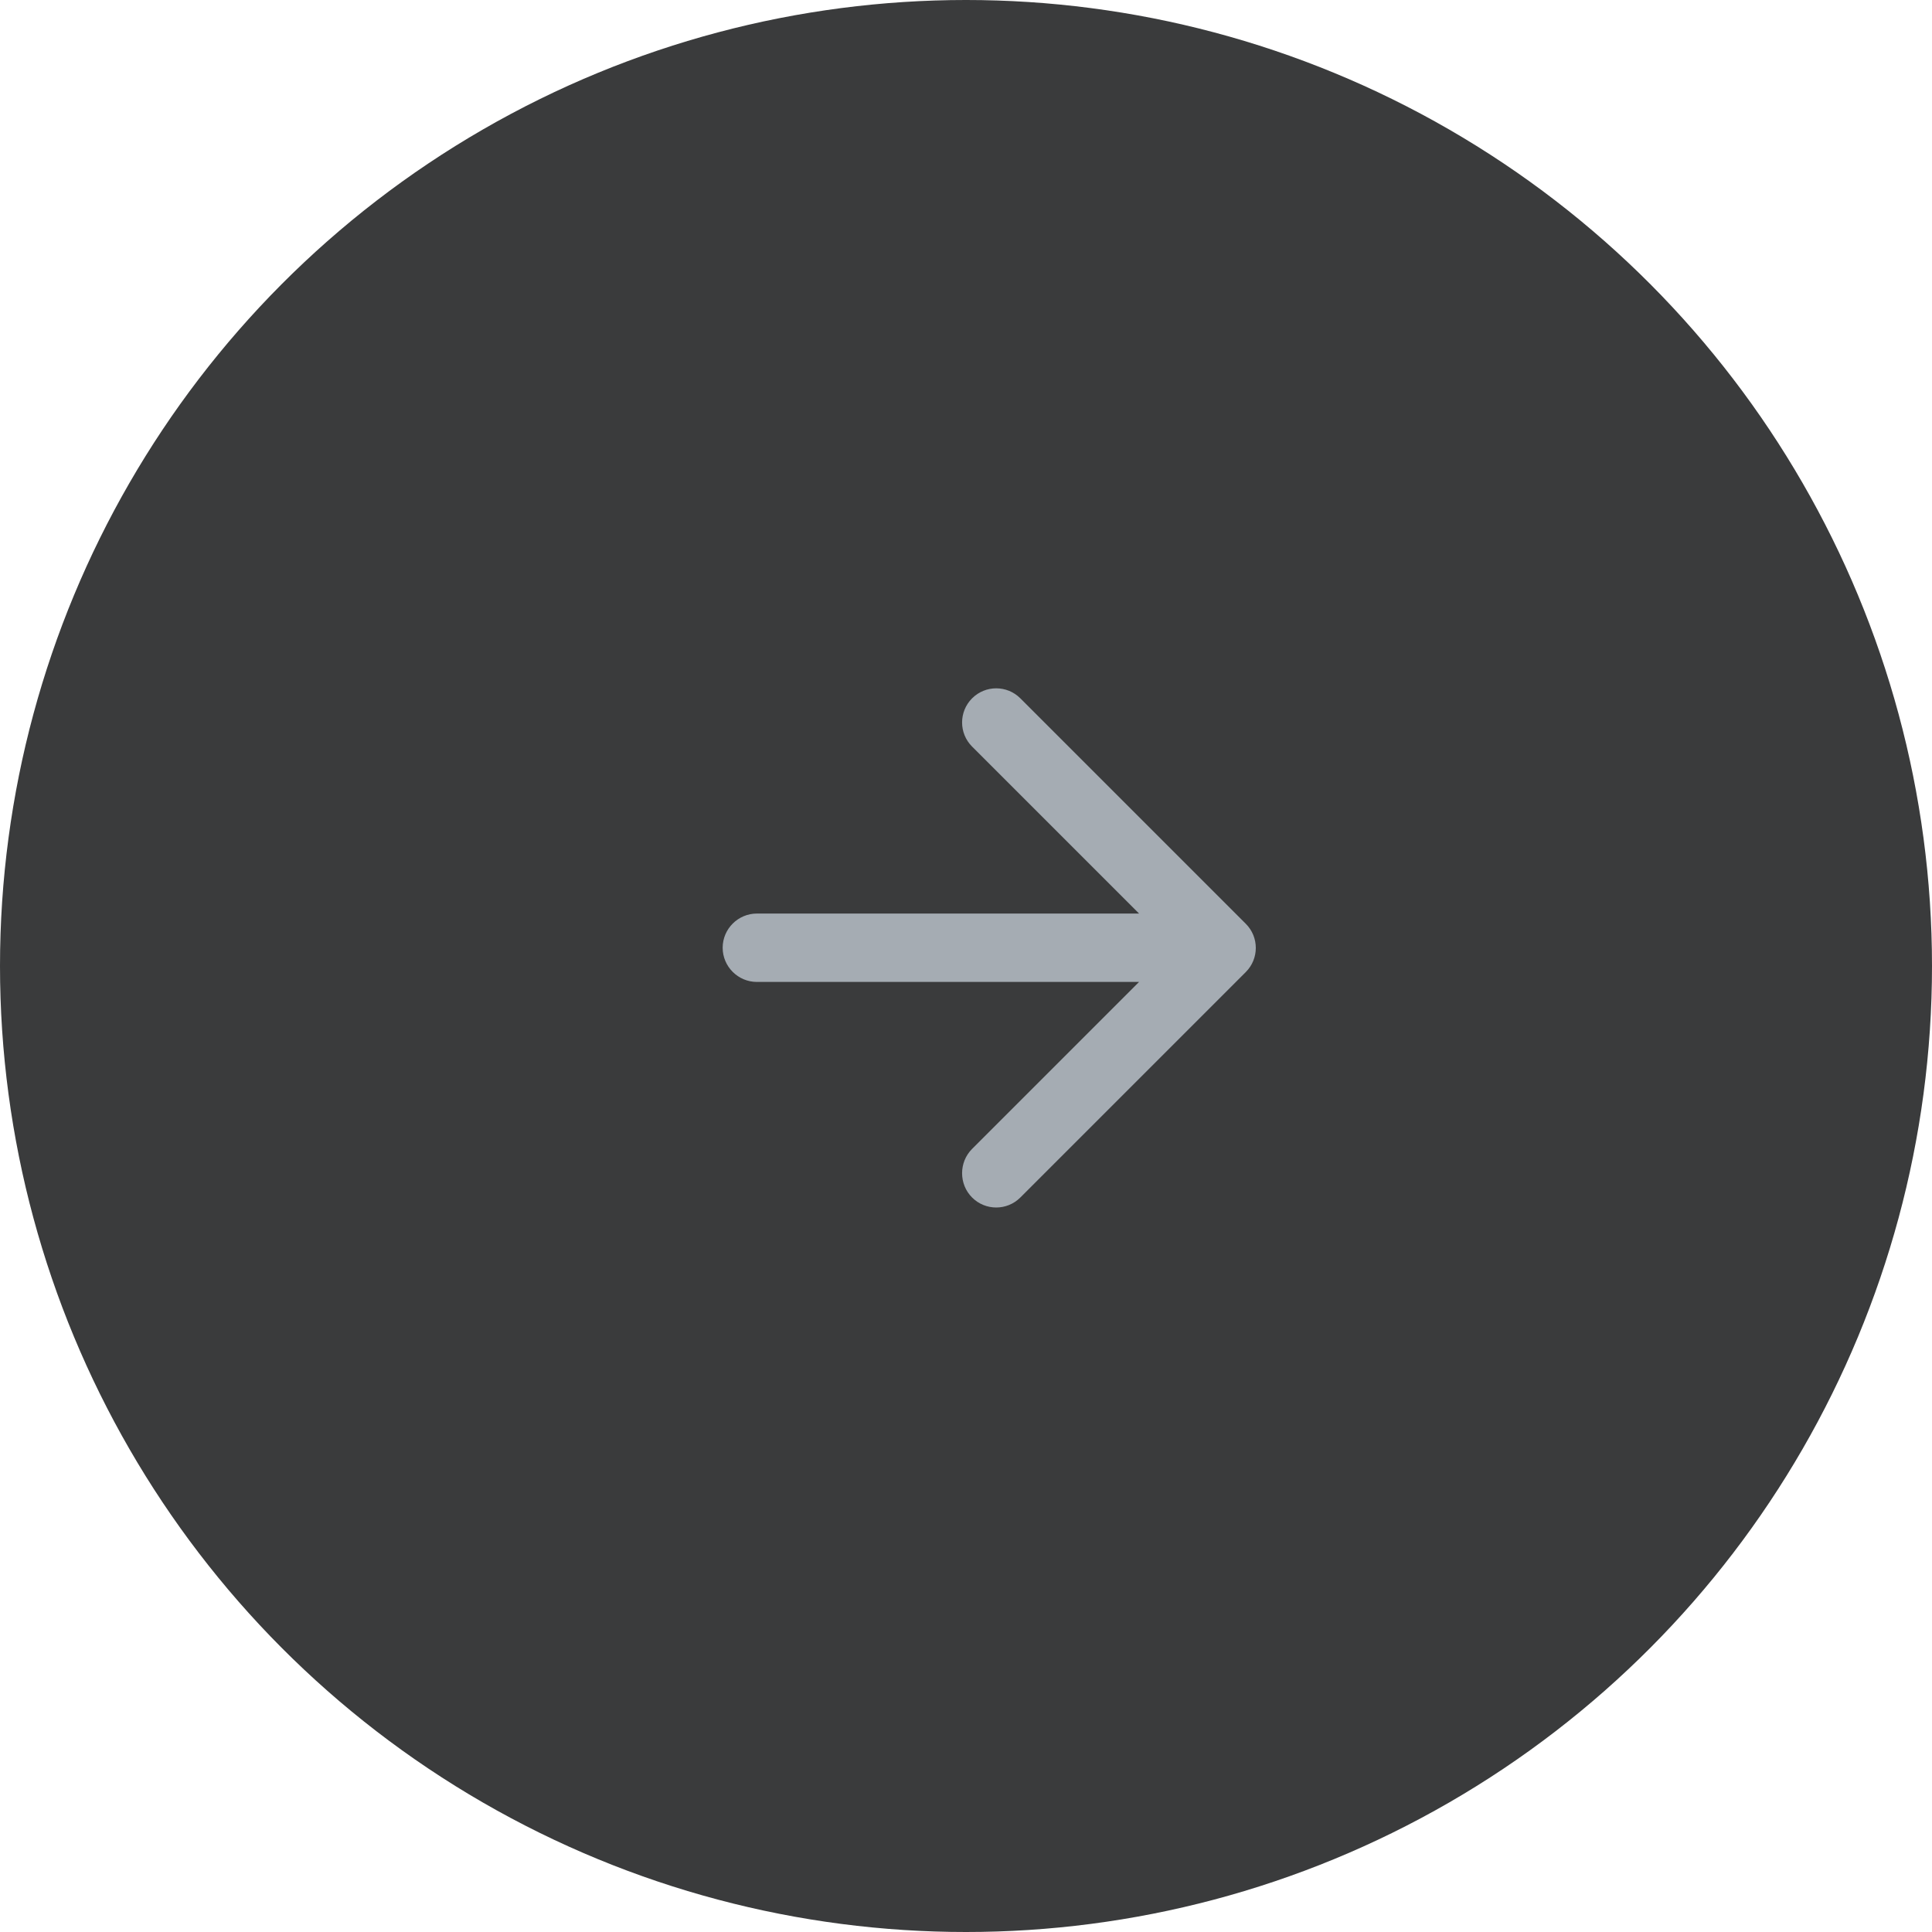
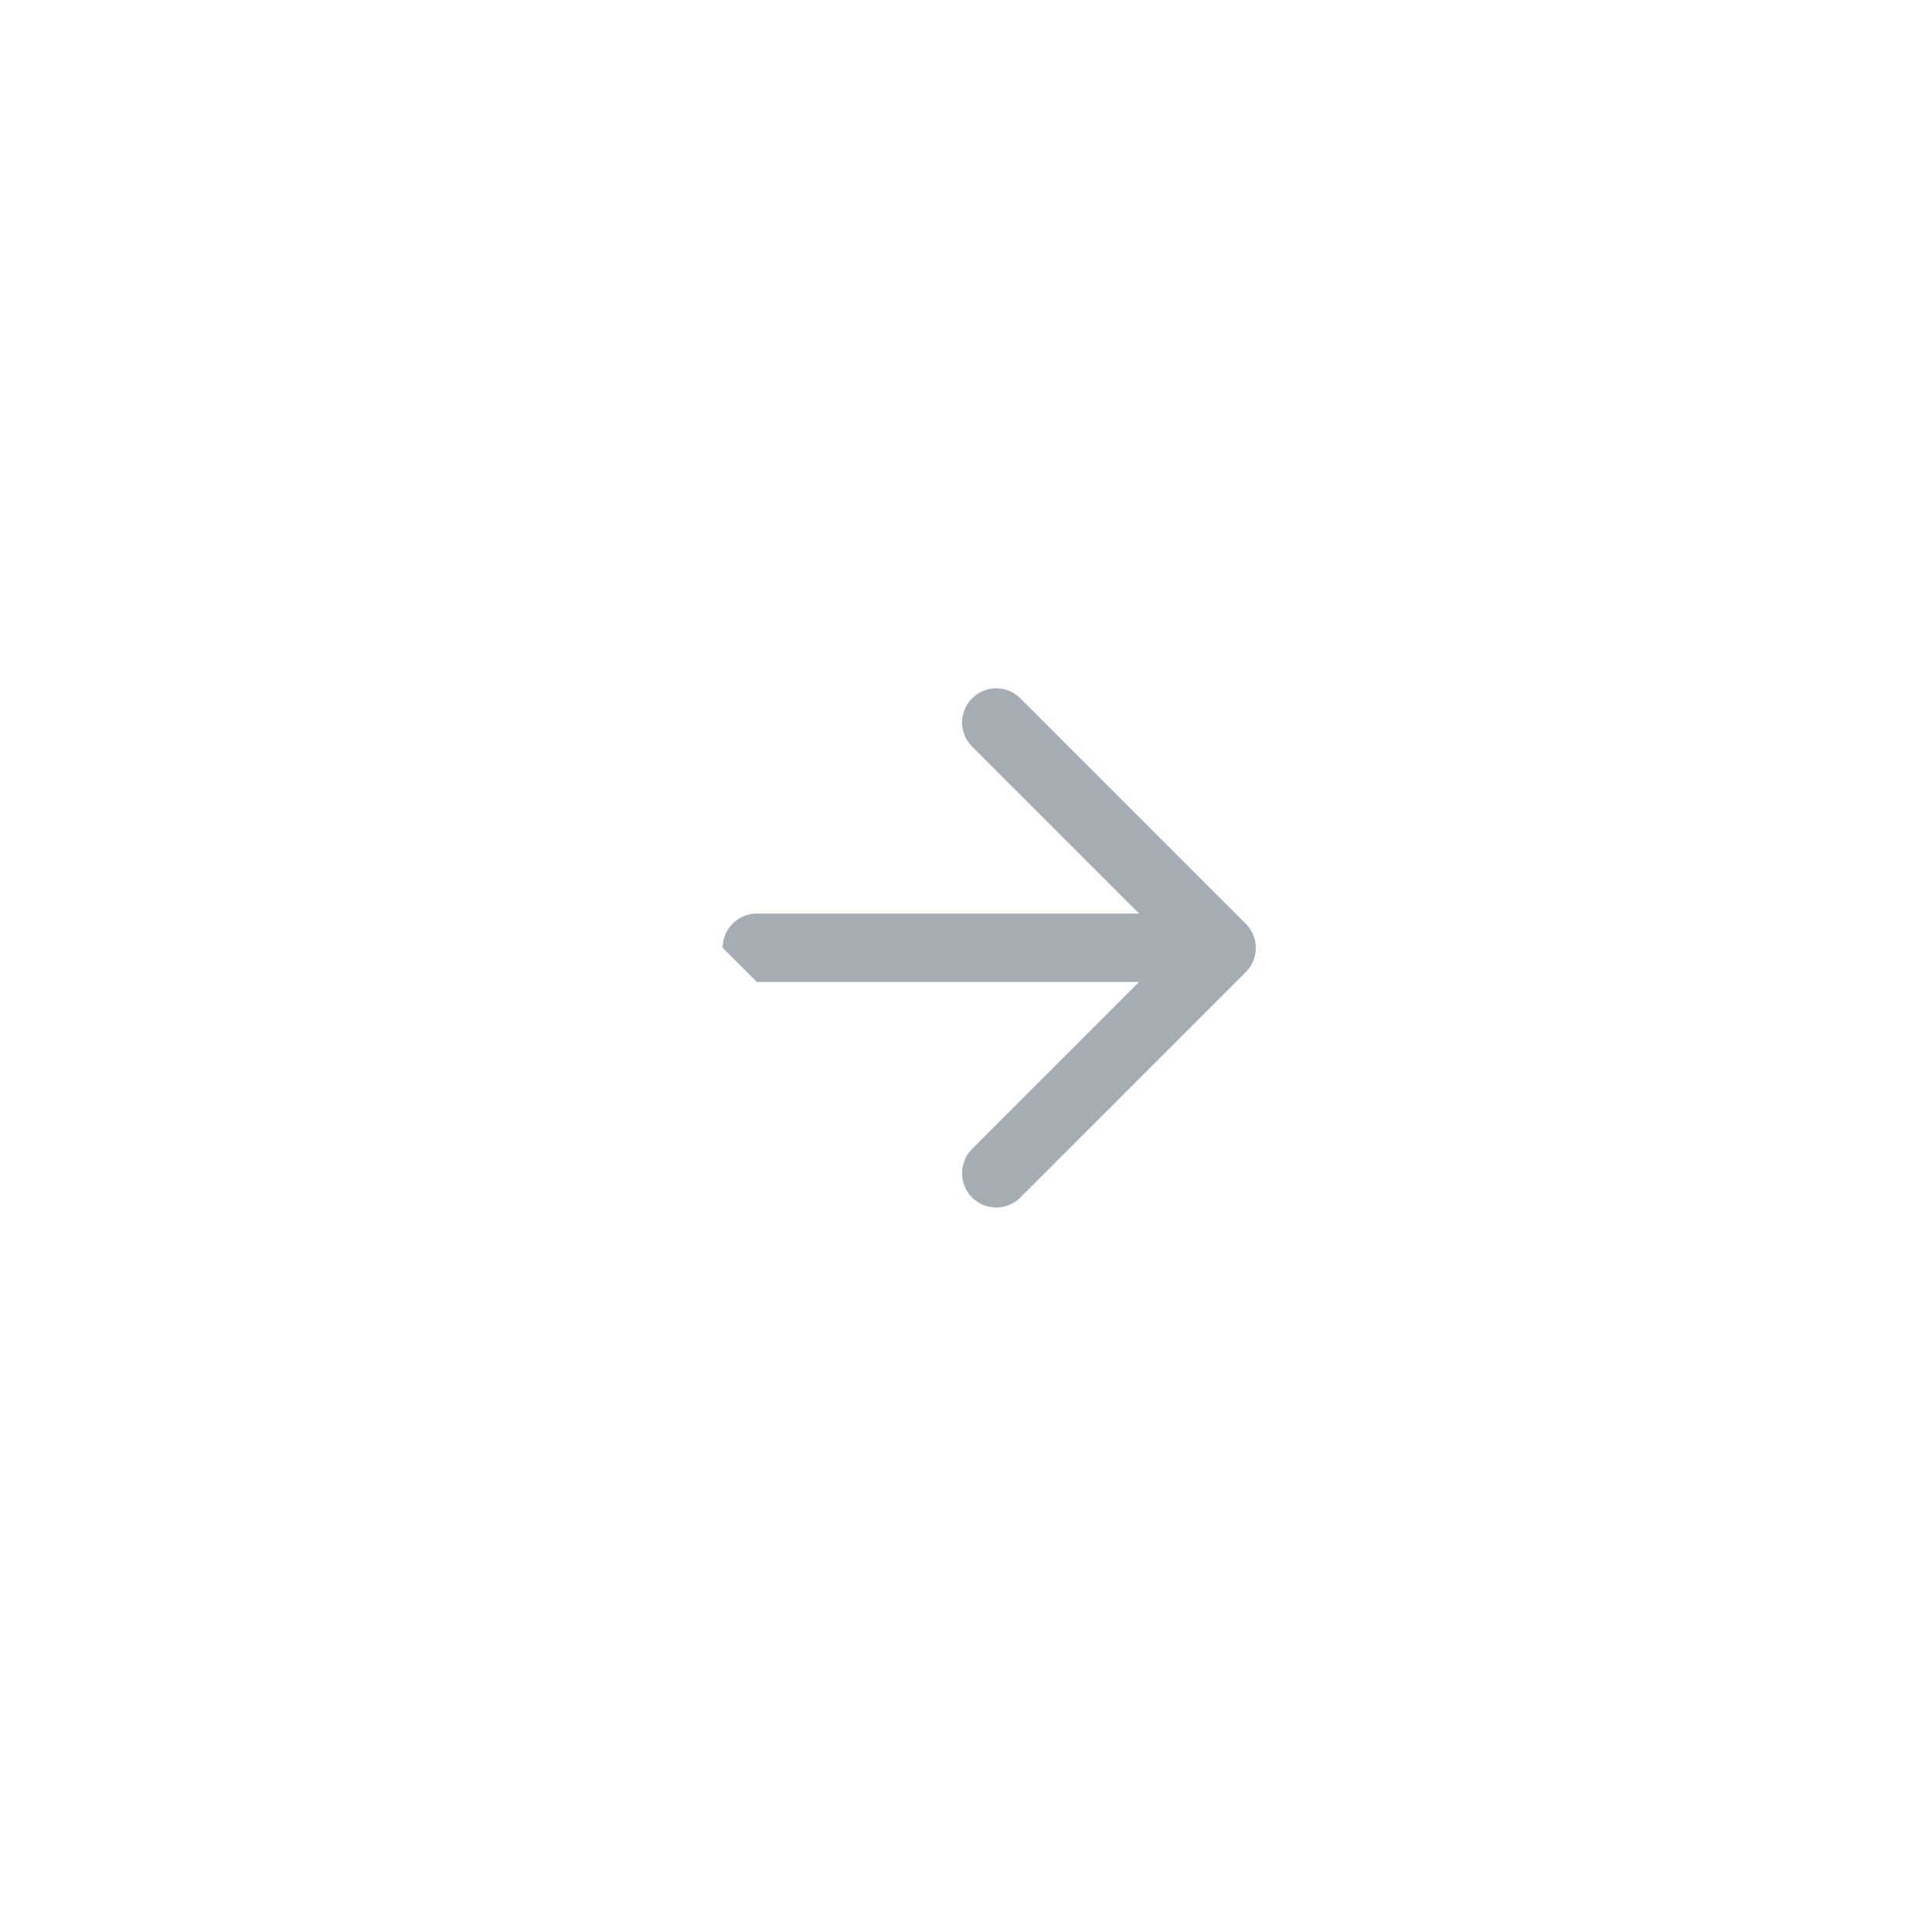
<svg xmlns="http://www.w3.org/2000/svg" width="40" height="40" viewBox="0 0 40 40" fill="none">
-   <circle cx="20" cy="20" r="20" transform="rotate(-180 20 20)" fill="#3A3B3C" />
-   <path d="M15.671 20.33L23.583 20.33L20.126 23.787C19.85 24.063 19.85 24.517 20.126 24.793C20.402 25.069 20.849 25.069 21.125 24.793L25.793 20.125C26.069 19.849 26.069 19.402 25.793 19.126L21.125 14.458C20.849 14.182 20.402 14.182 20.126 14.458C19.85 14.735 19.85 15.181 20.126 15.457L23.583 18.914L15.671 18.914C15.281 18.914 14.962 19.232 14.962 19.622C14.962 20.012 15.281 20.33 15.671 20.33Z" fill="#A5ACB3" />
+   <path d="M15.671 20.33L23.583 20.33L20.126 23.787C19.85 24.063 19.85 24.517 20.126 24.793C20.402 25.069 20.849 25.069 21.125 24.793L25.793 20.125C26.069 19.849 26.069 19.402 25.793 19.126L21.125 14.458C20.849 14.182 20.402 14.182 20.126 14.458C19.85 14.735 19.85 15.181 20.126 15.457L23.583 18.914L15.671 18.914C15.281 18.914 14.962 19.232 14.962 19.622Z" fill="#A5ACB3" />
</svg>